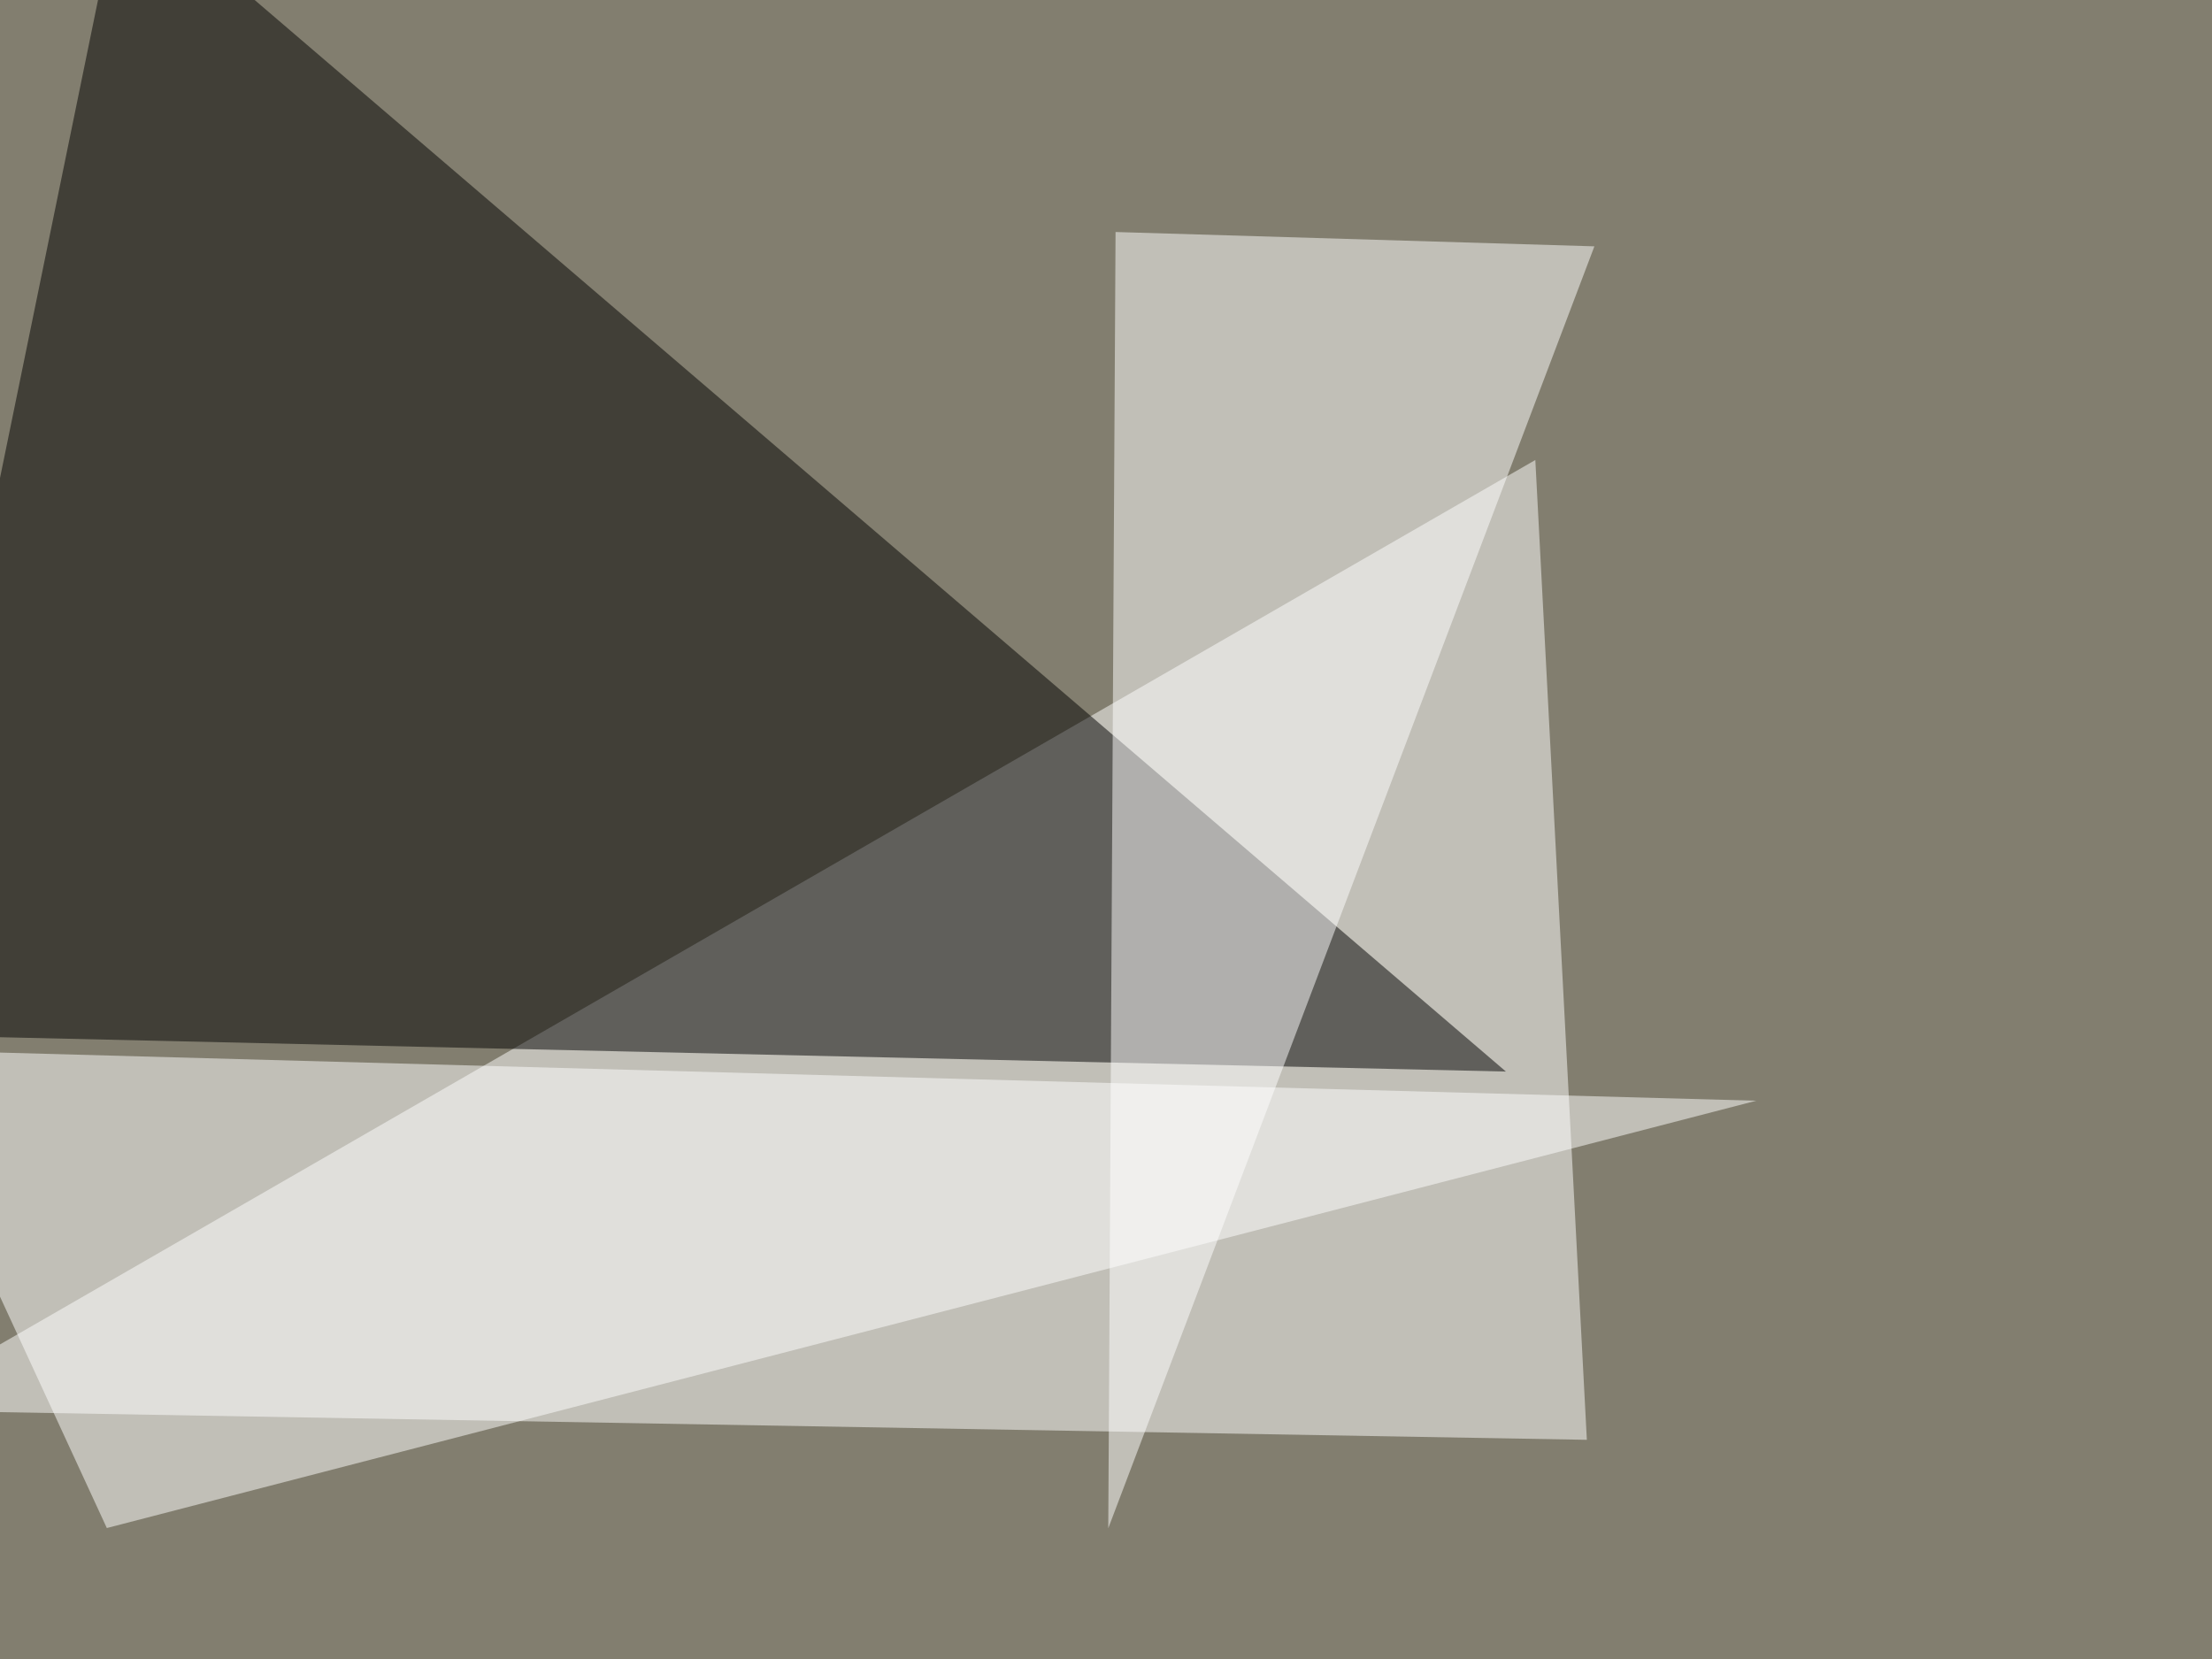
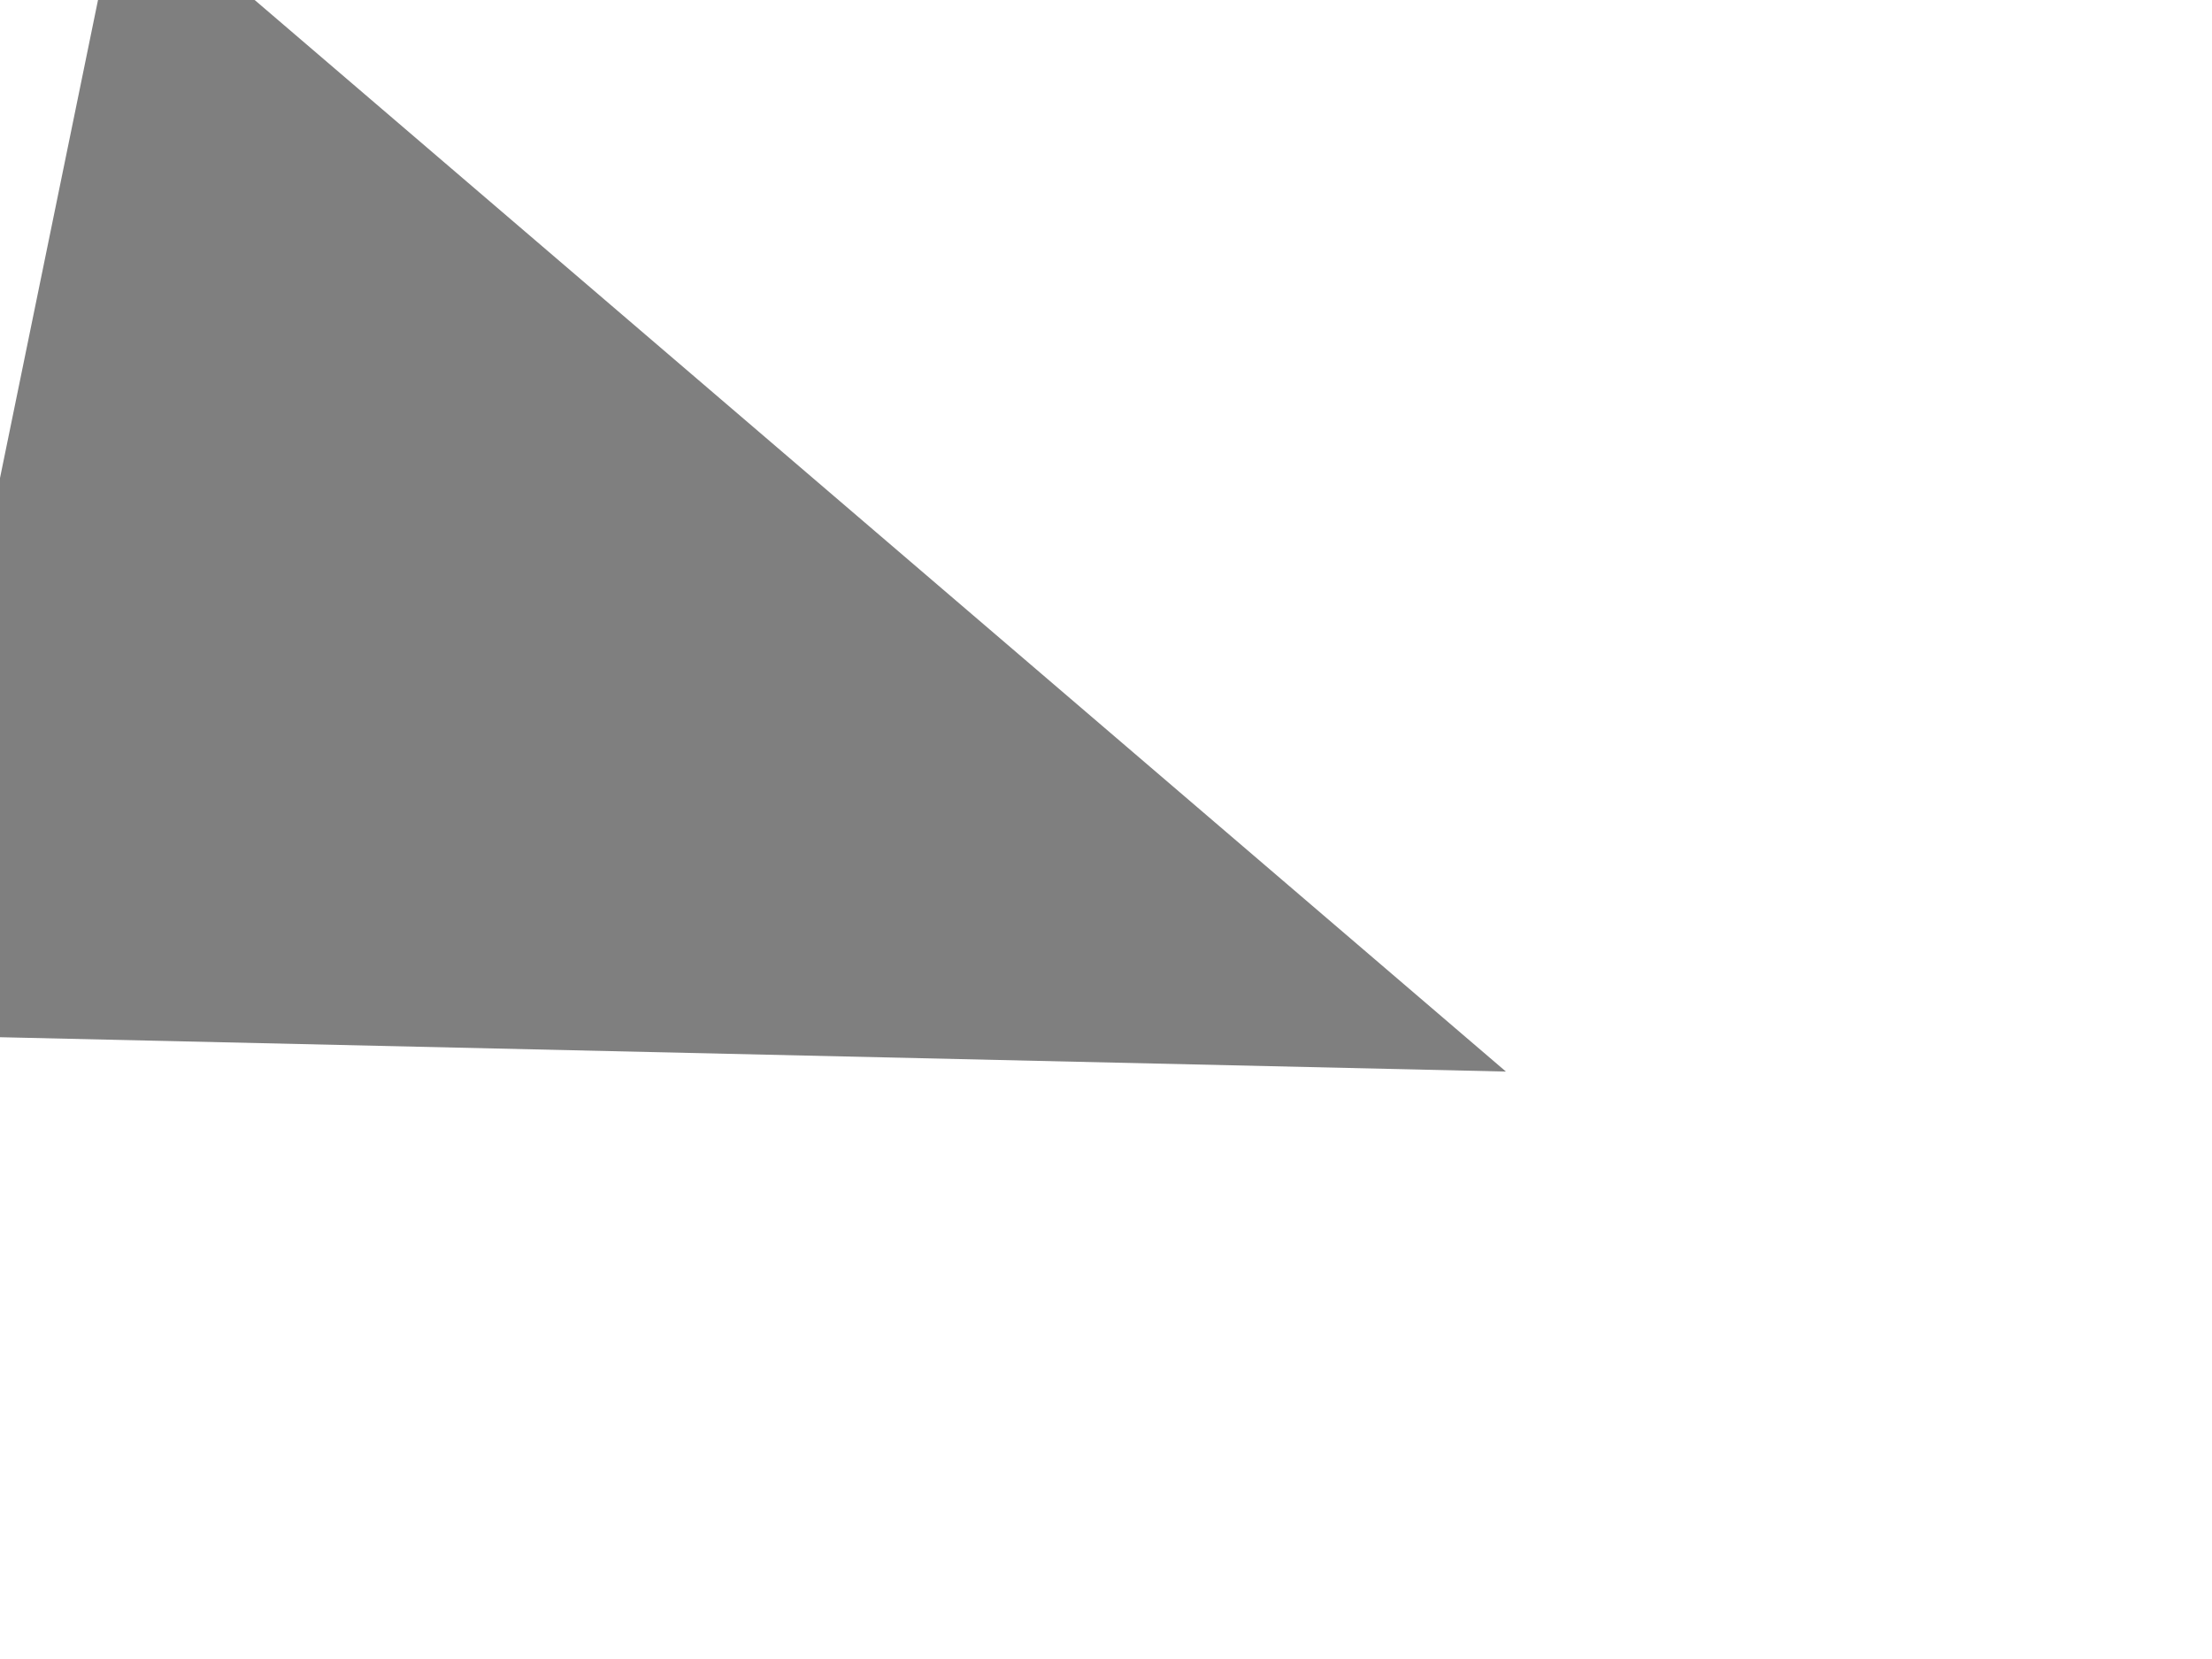
<svg xmlns="http://www.w3.org/2000/svg" width="880" height="660">
  <filter id="a">
    <feGaussianBlur stdDeviation="55" />
  </filter>
-   <rect width="100%" height="100%" fill="#827e6f" />
  <g filter="url(#a)">
    <g fill-opacity=".5">
      <path fill="#fff" d="M-45.4 561l676.7 11.8L610.8 183z" />
      <path d="M599.1 426.3l-644.5-14.7 93.7-457z" />
-       <path fill="#fff" d="M443.8 92.3L634.3 98 440.9 608z" />
      <path fill="#fff" d="M-45.4 417.5l87.9 190.4 656.2-170z" />
    </g>
  </g>
</svg>